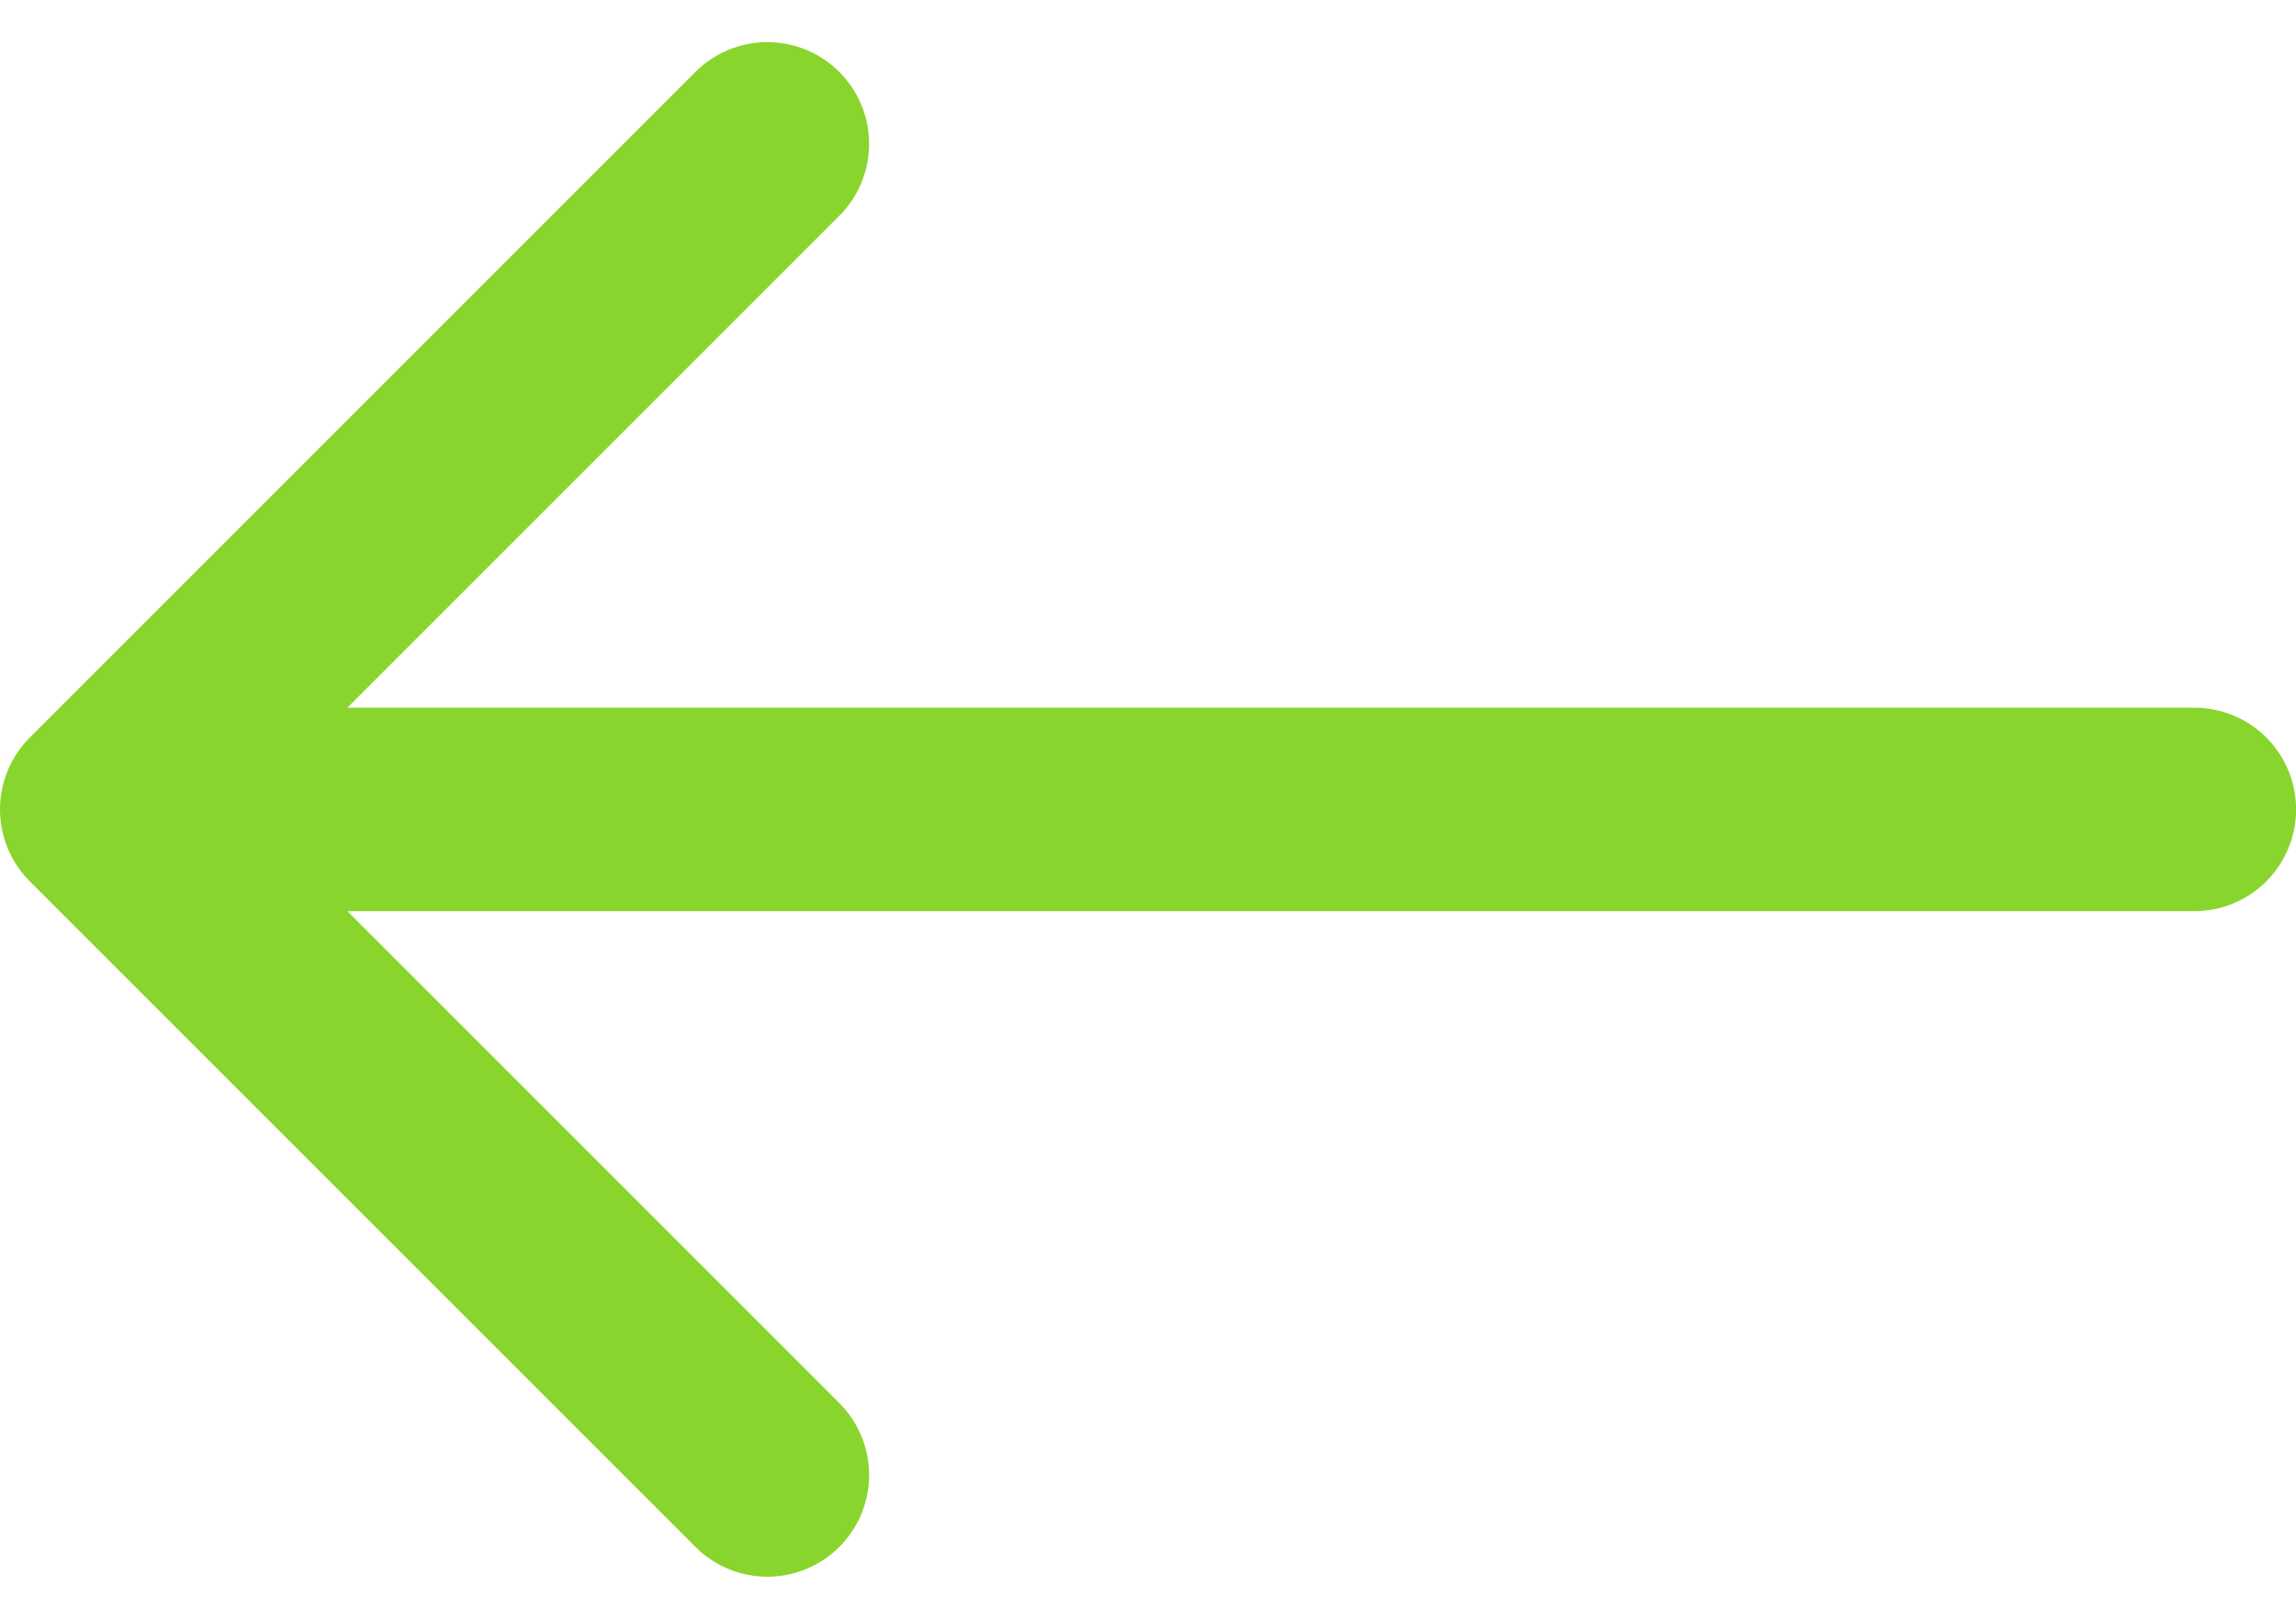
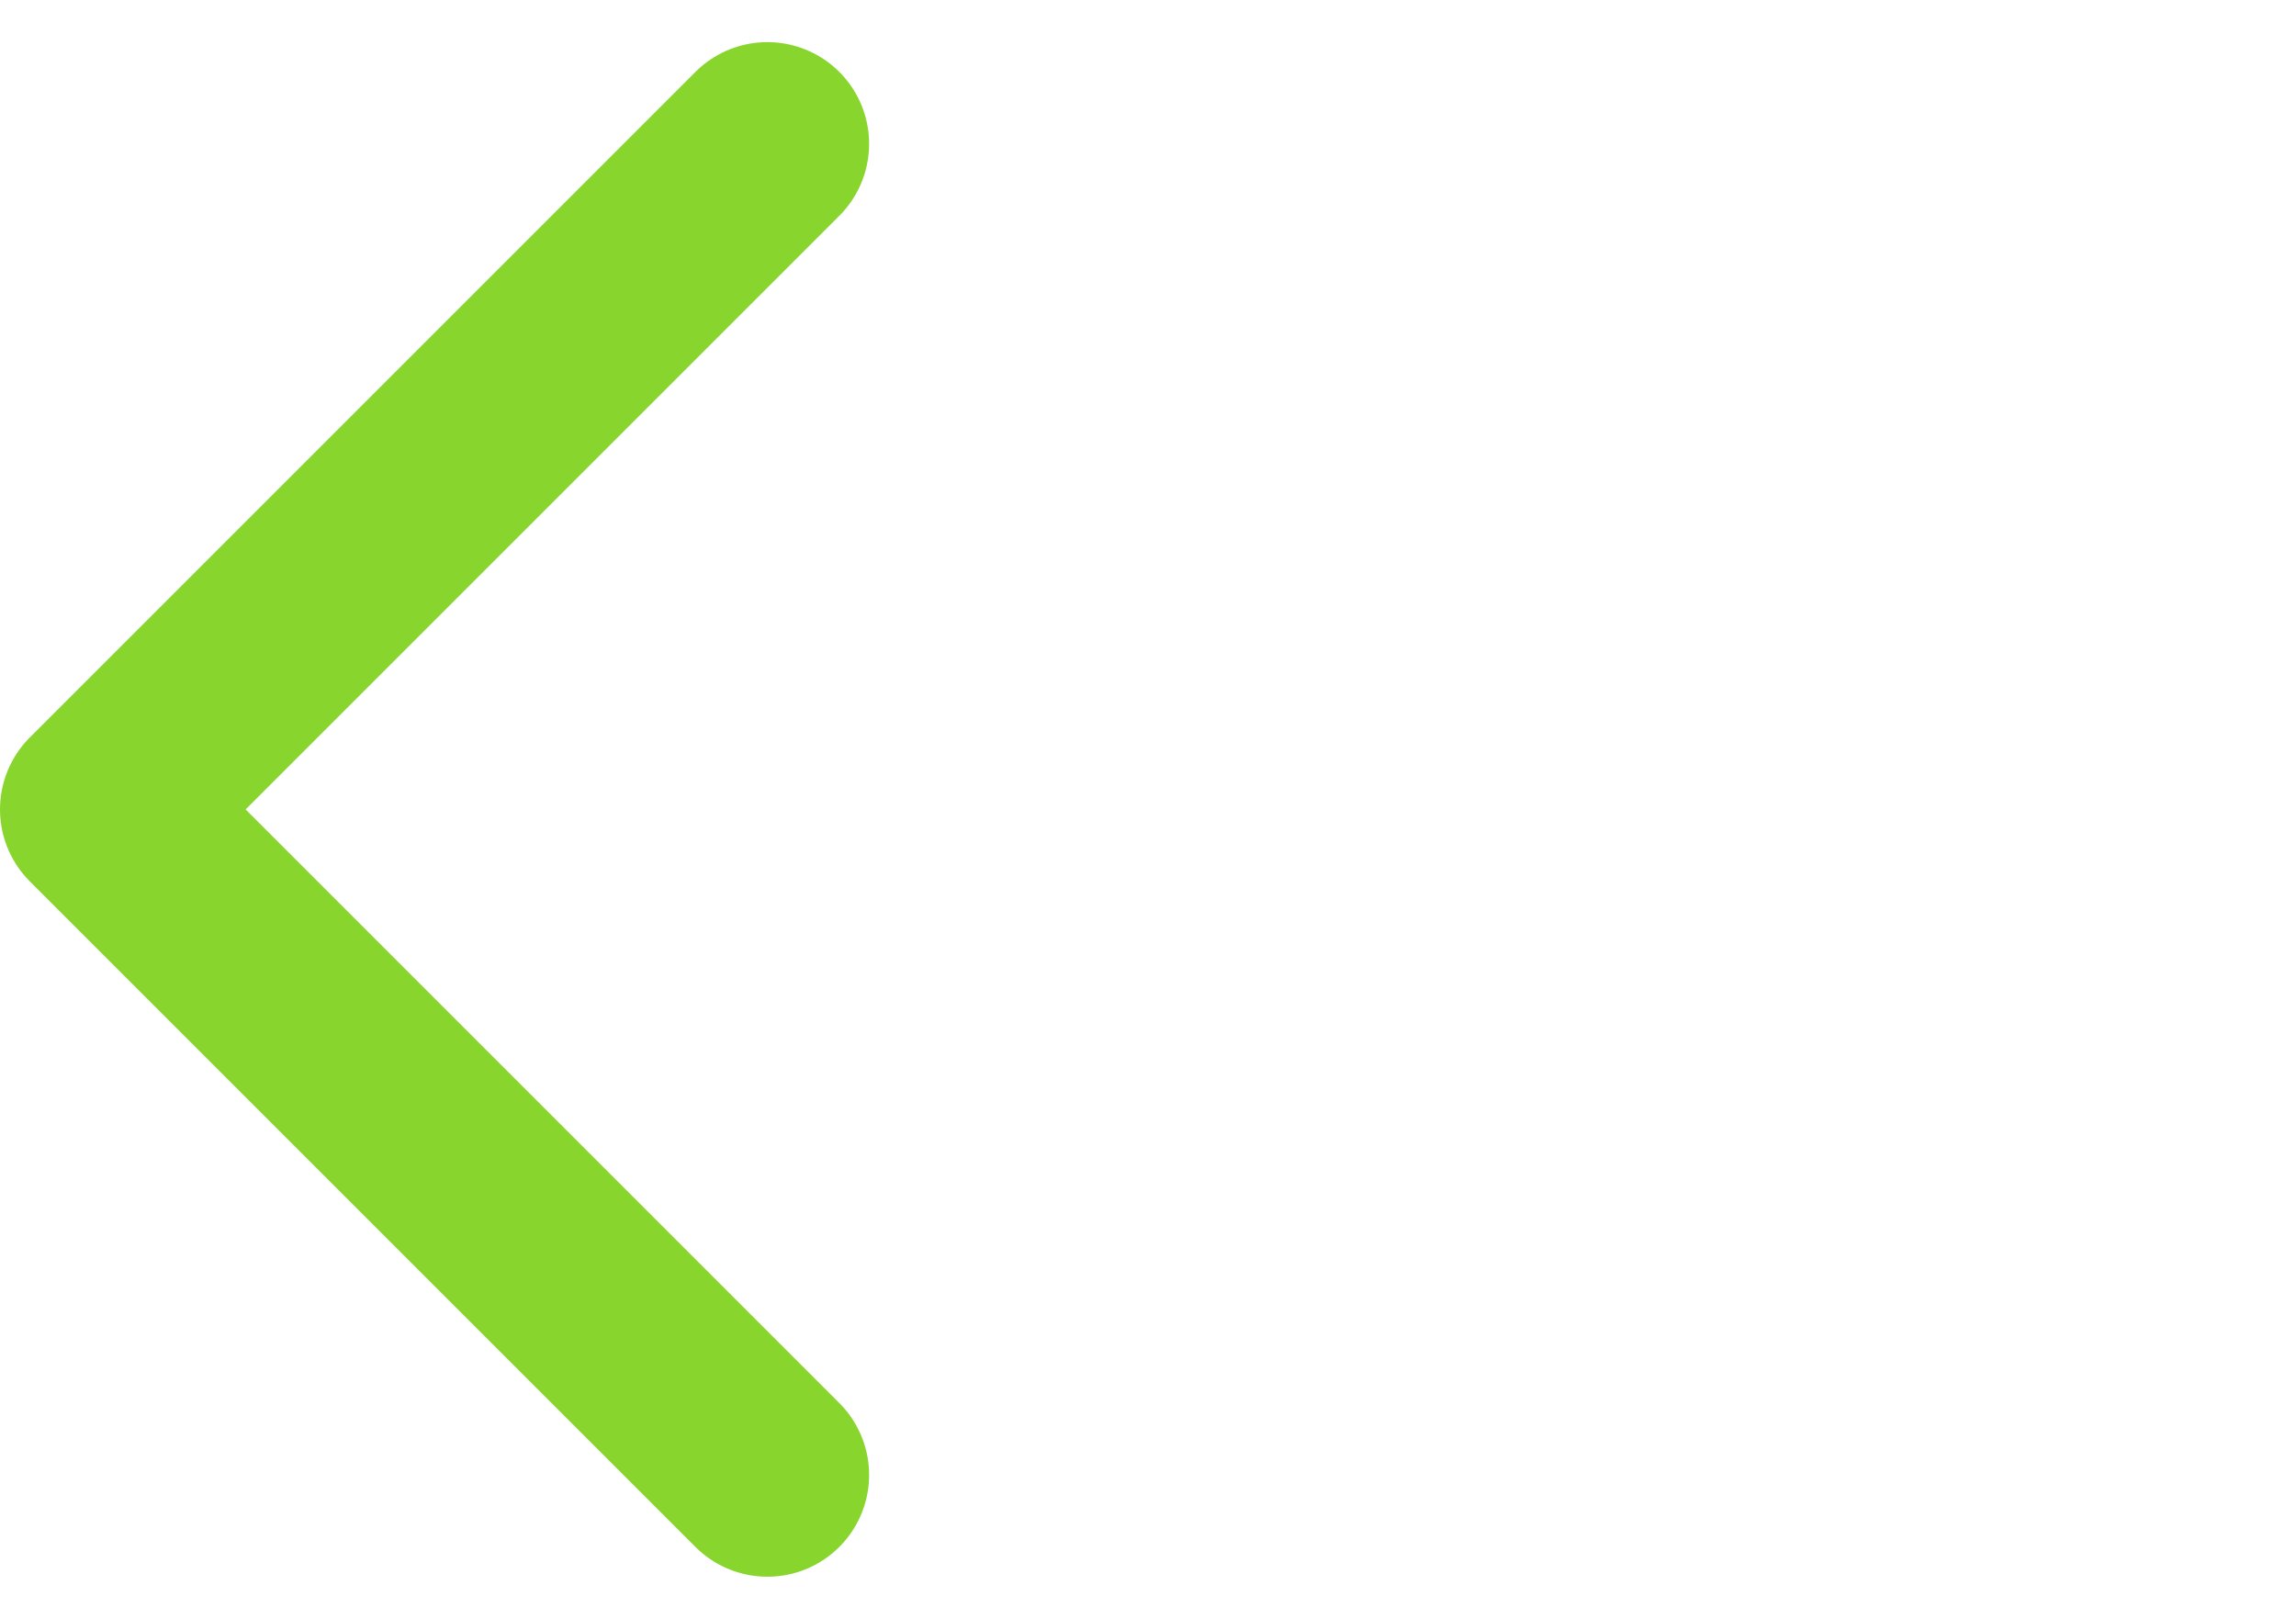
<svg xmlns="http://www.w3.org/2000/svg" width="22.566" height="15.912">
  <g fill="none" stroke="#88d62d" stroke-linecap="round" stroke-width="2">
    <path d="M7.542 14.498 1 7.956l6.542-6.542" stroke-linejoin="round" stroke-miterlimit="10" />
-     <path d="M21.567 7.956h-20" />
  </g>
</svg>